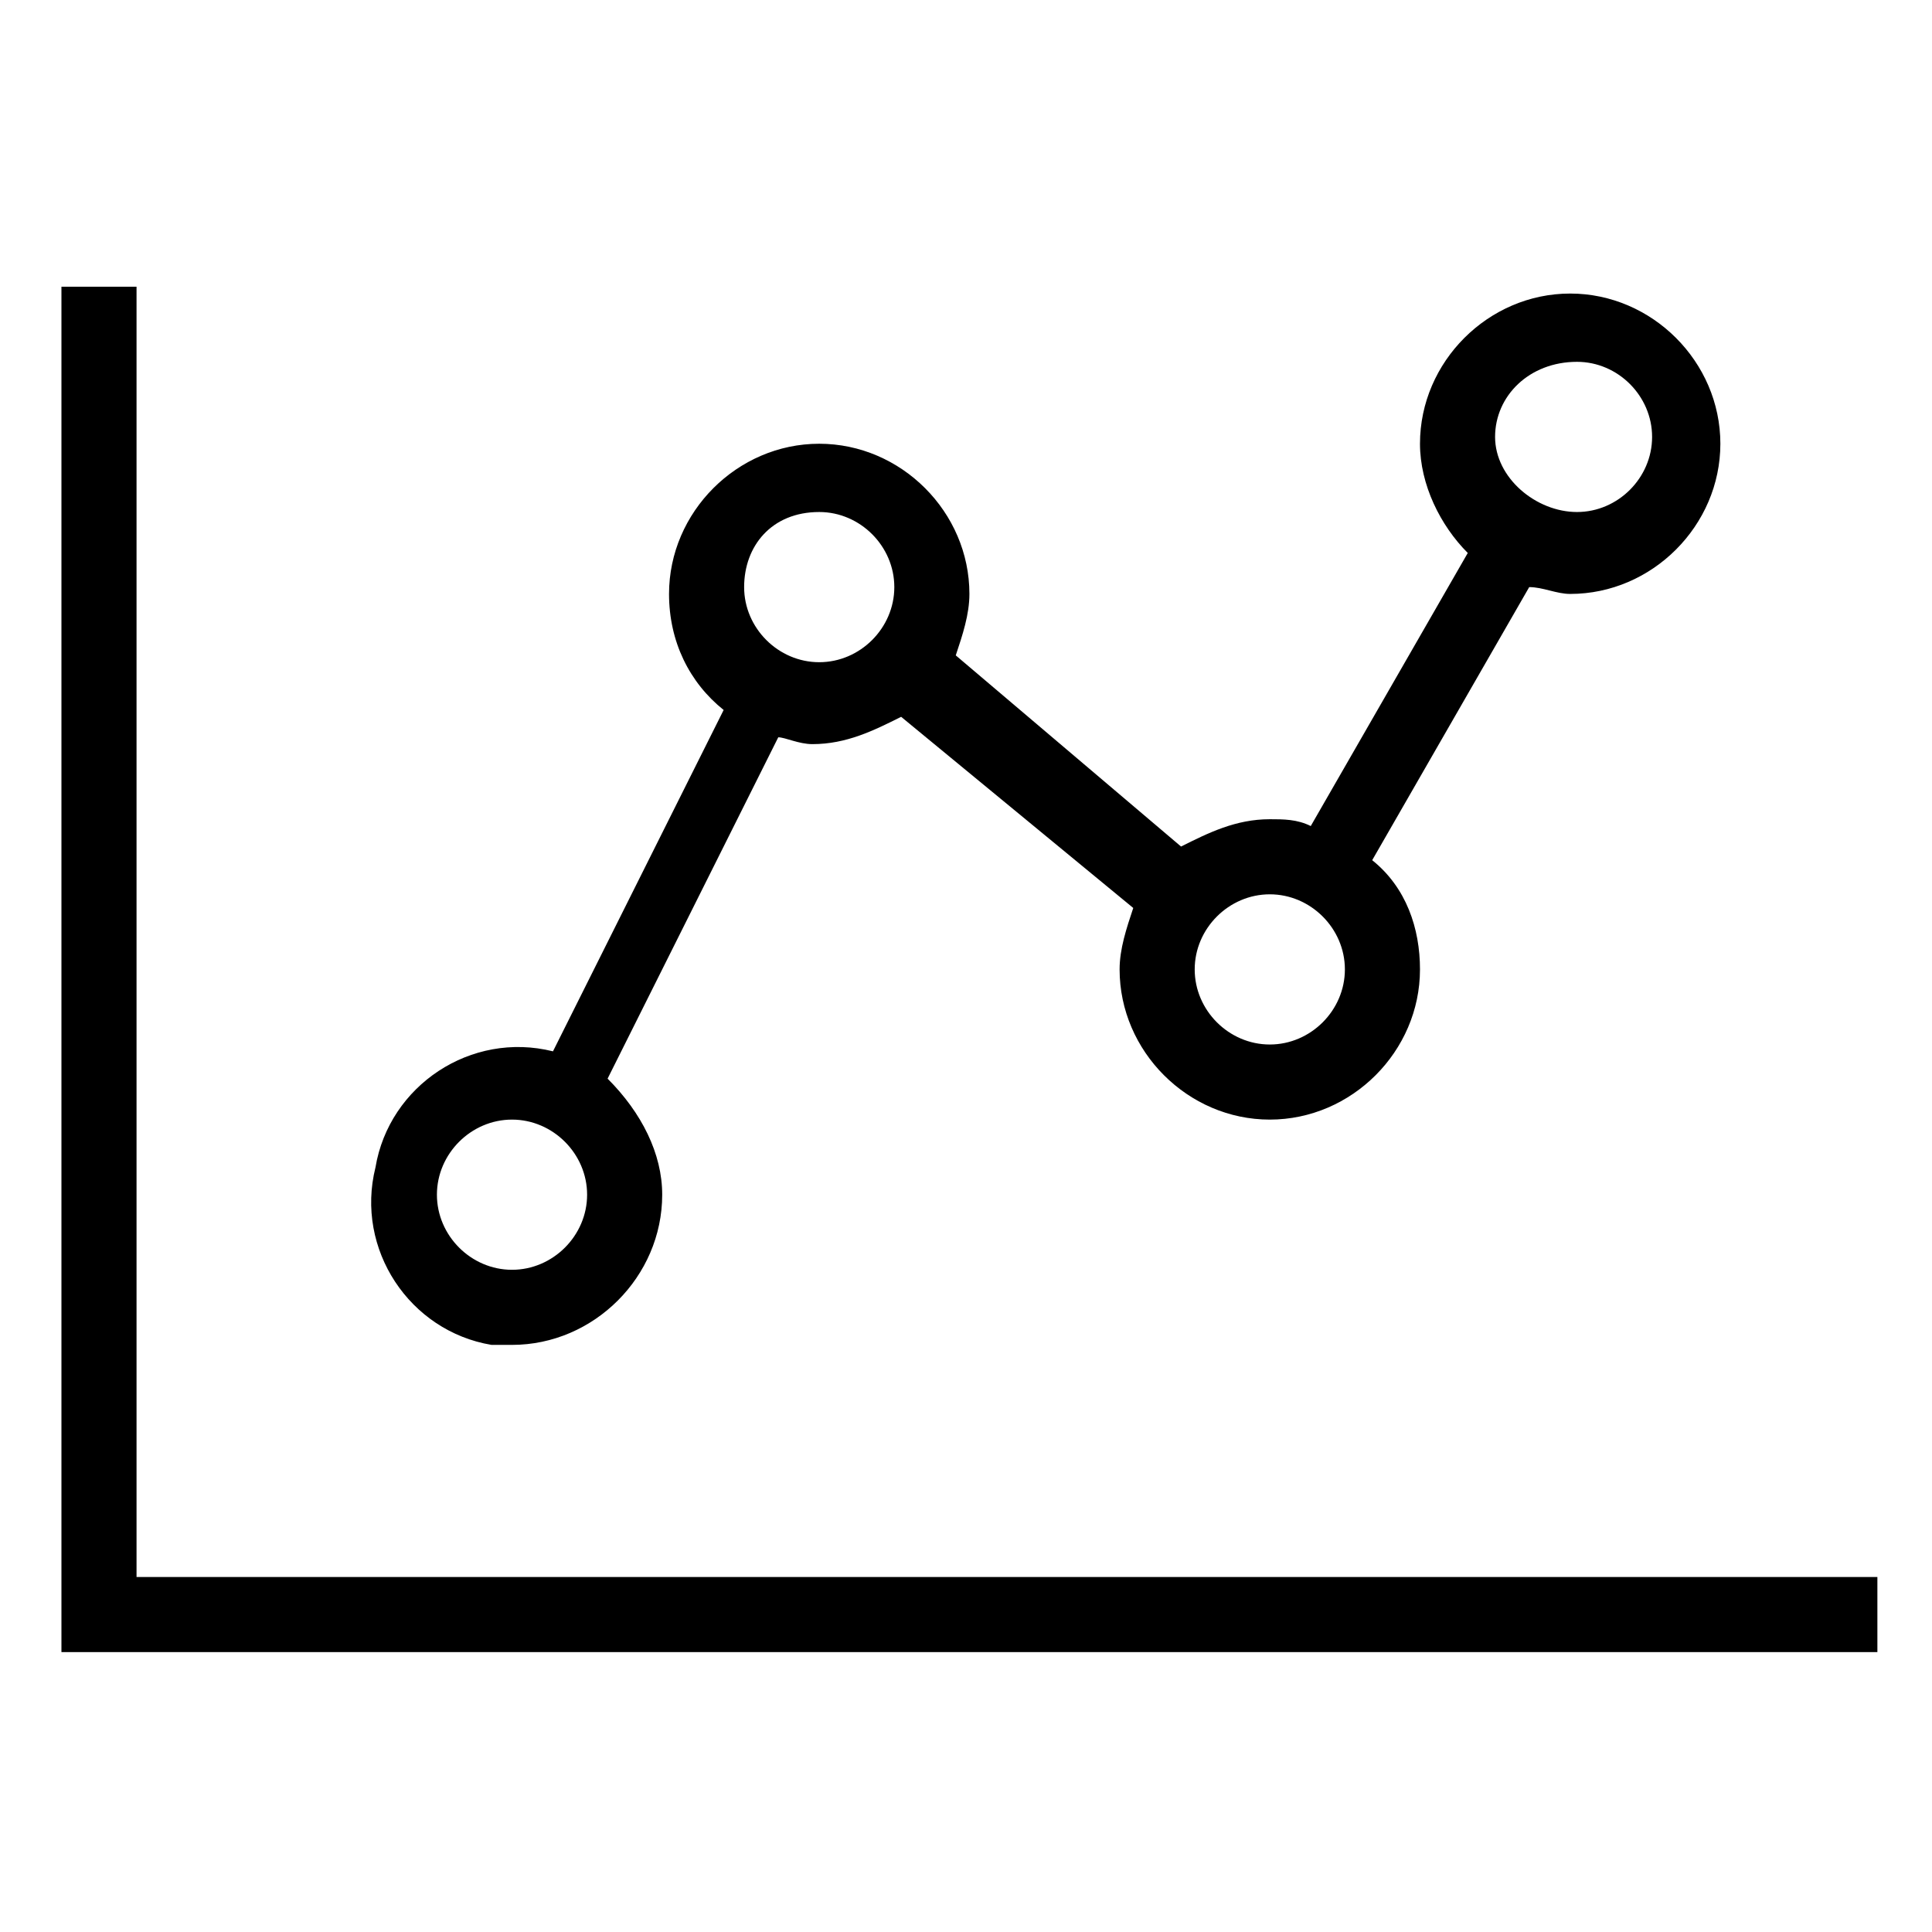
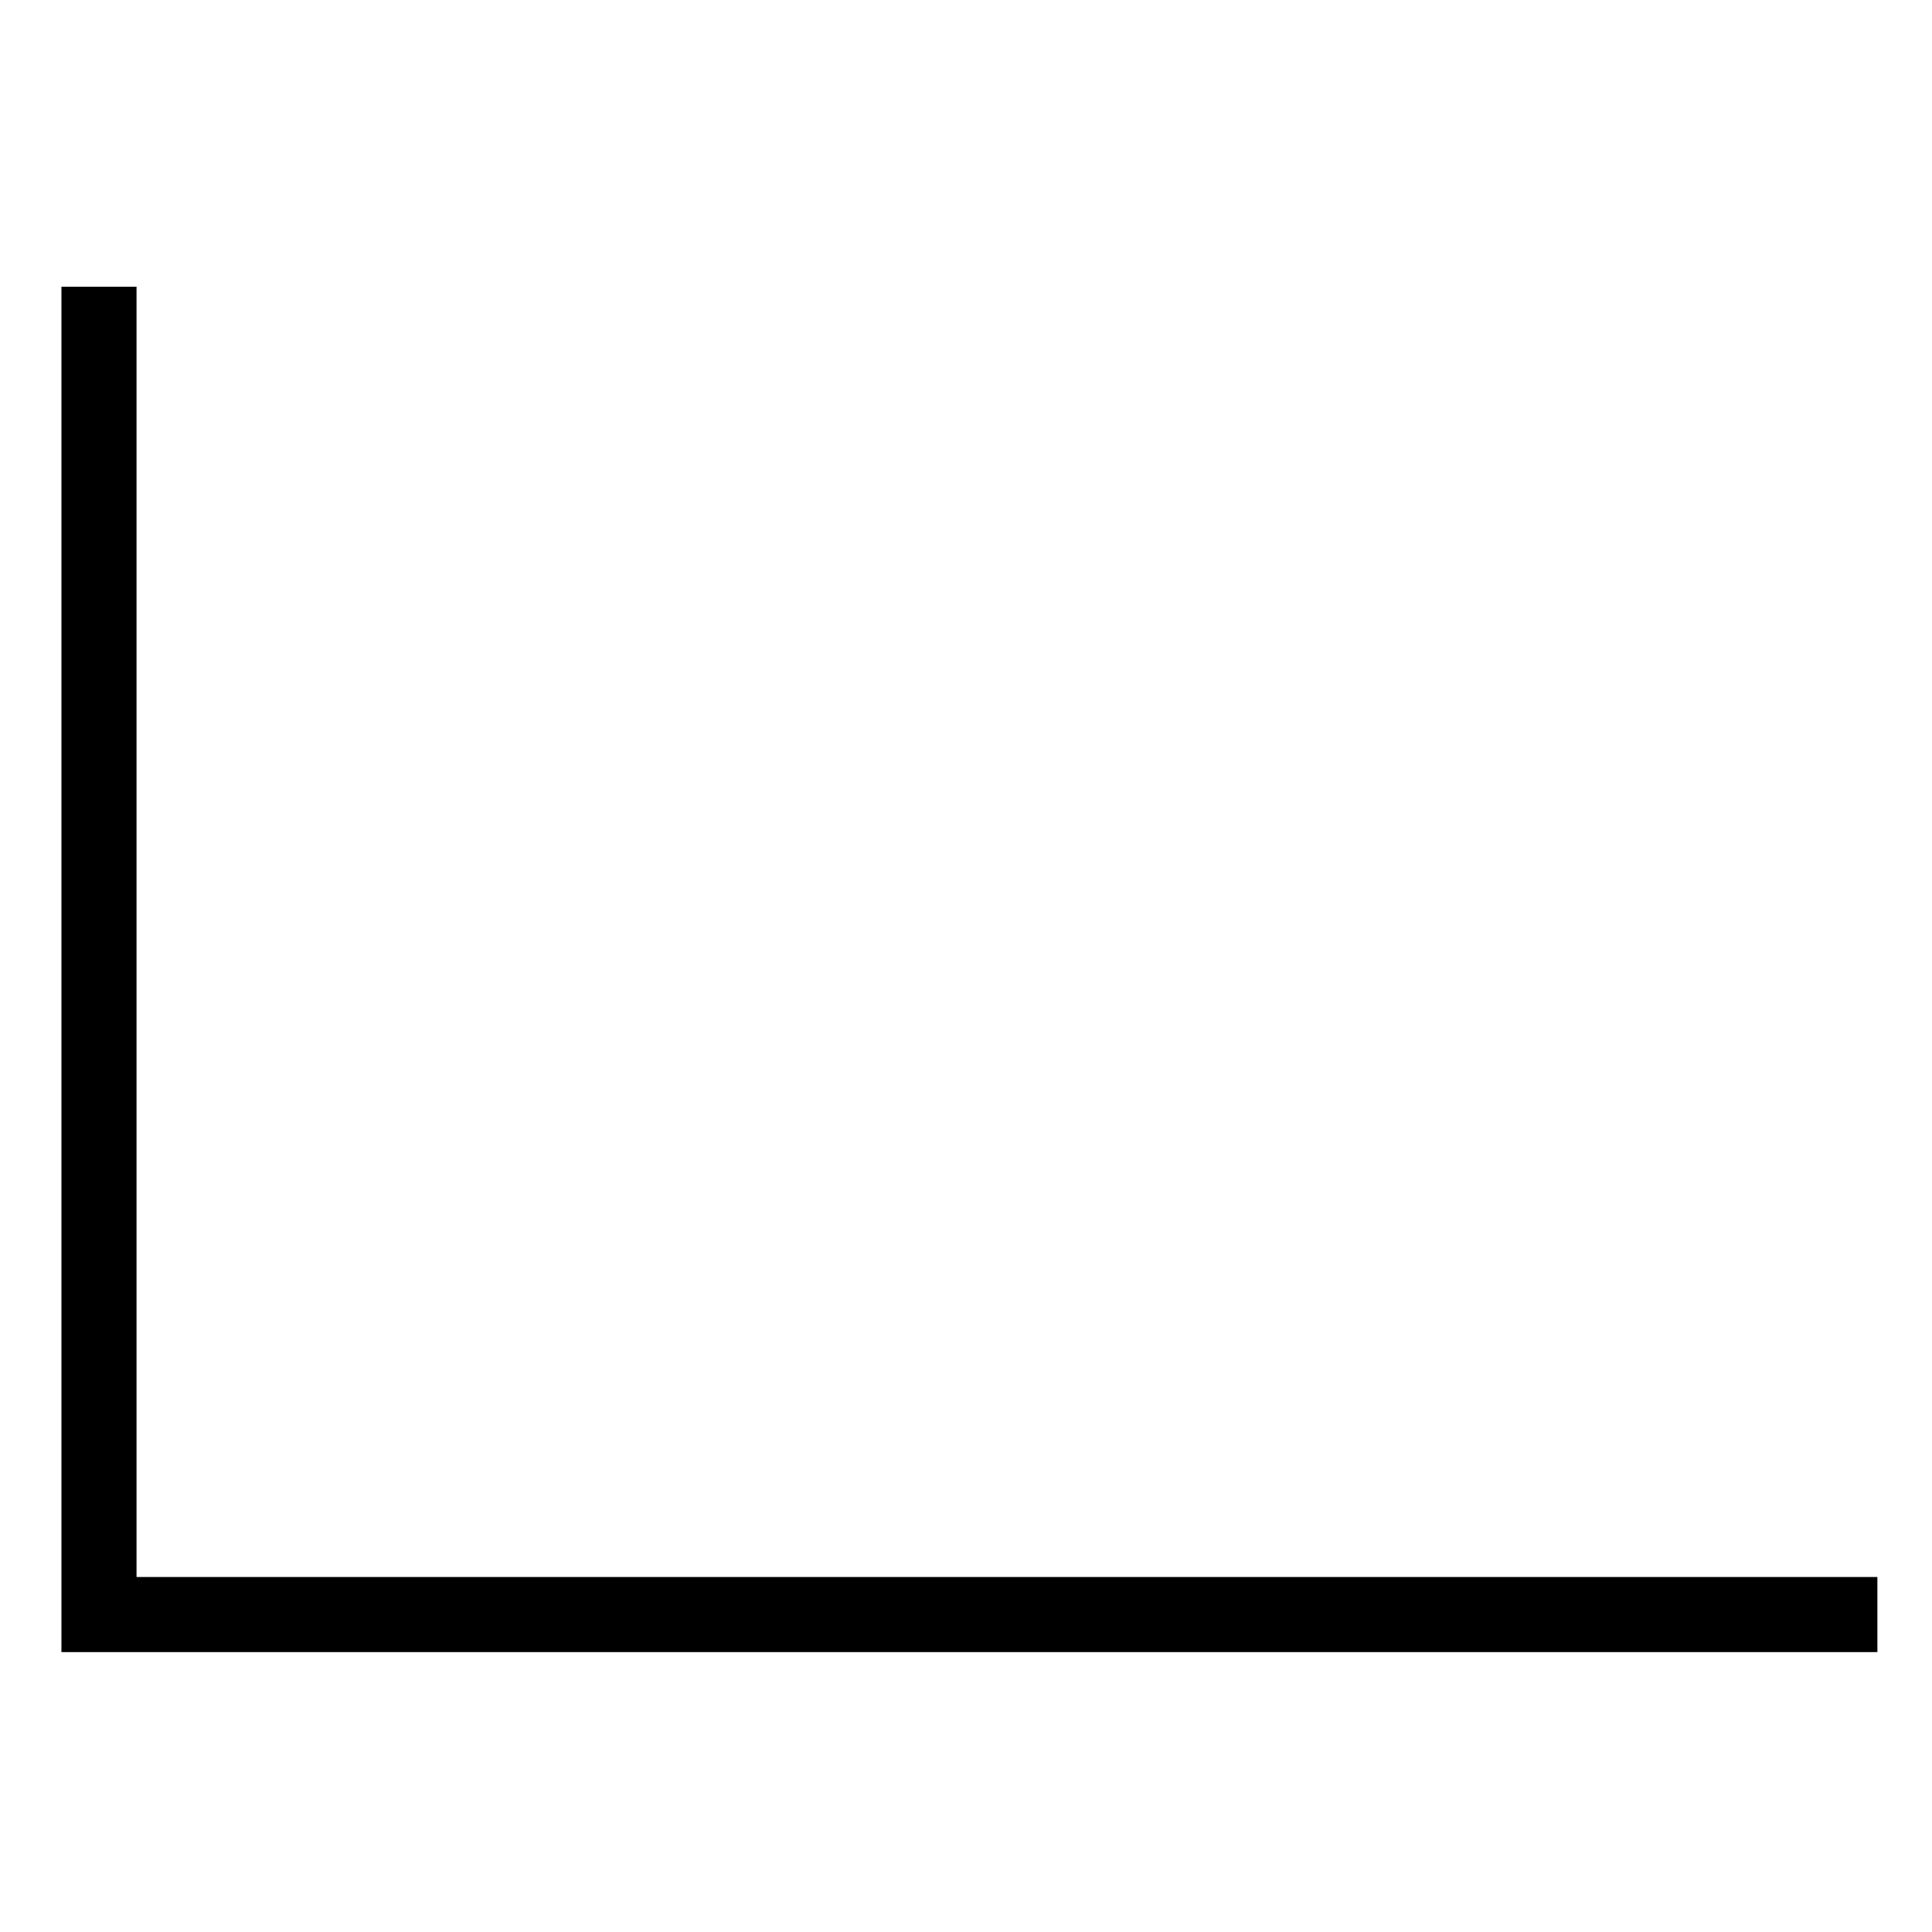
<svg xmlns="http://www.w3.org/2000/svg" version="1.1" id="图层_1" x="0px" y="0px" viewBox="0 0 28.3 28.3" style="enable-background:new 0 0 28.3 28.3;" xml:space="preserve">
-   <path d="M7.5,19.7c1.2,0,2.2-1,2.2-2.2c0-0.6-0.3-1.2-0.8-1.7l2.5-5c0.1,0,0.3,0.1,0.5,0.1c0.5,0,0.9-0.2,1.3-0.4l3.4,2.8  c-0.1,0.3-0.2,0.6-0.2,0.9c0,1.2,1,2.2,2.2,2.2c1.2,0,2.2-1,2.2-2.2c0-0.6-0.2-1.2-0.7-1.6l2.3-4c0.2,0,0.4,0.1,0.6,0.1  c1.2,0,2.2-1,2.2-2.2s-1-2.2-2.2-2.2c-1.2,0-2.2,1-2.2,2.2c0,0.6,0.3,1.2,0.7,1.6l-2.3,4C19,12,18.8,12,18.6,12  c-0.5,0-0.9,0.2-1.3,0.4L14,9.6c0.1-0.3,0.2-0.6,0.2-0.9c0-1.2-1-2.2-2.2-2.2s-2.2,1-2.2,2.2c0,0.7,0.3,1.3,0.8,1.7l-2.5,5  c-1.2-0.3-2.4,0.5-2.6,1.7c-0.3,1.2,0.5,2.4,1.7,2.6C7.2,19.7,7.4,19.7,7.5,19.7L7.5,19.7z M23.1,5.3c0.6,0,1.1,0.5,1.1,1.1  s-0.5,1.1-1.1,1.1S21.9,7,21.9,6.4S22.4,5.3,23.1,5.3z M18.6,13.1c0.6,0,1.1,0.5,1.1,1.1s-0.5,1.1-1.1,1.1c-0.6,0-1.1-0.5-1.1-1.1  S18,13.1,18.6,13.1z M12,7.5c0.6,0,1.1,0.5,1.1,1.1S12.6,9.7,12,9.7s-1.1-0.5-1.1-1.1S11.3,7.5,12,7.5z M7.5,16.4  c0.6,0,1.1,0.5,1.1,1.1s-0.5,1.1-1.1,1.1s-1.1-0.5-1.1-1.1S6.9,16.4,7.5,16.4z" />
  <path d="M2,23.1V4.2H0.9v20h26.6v-1.1H2z" />
</svg>